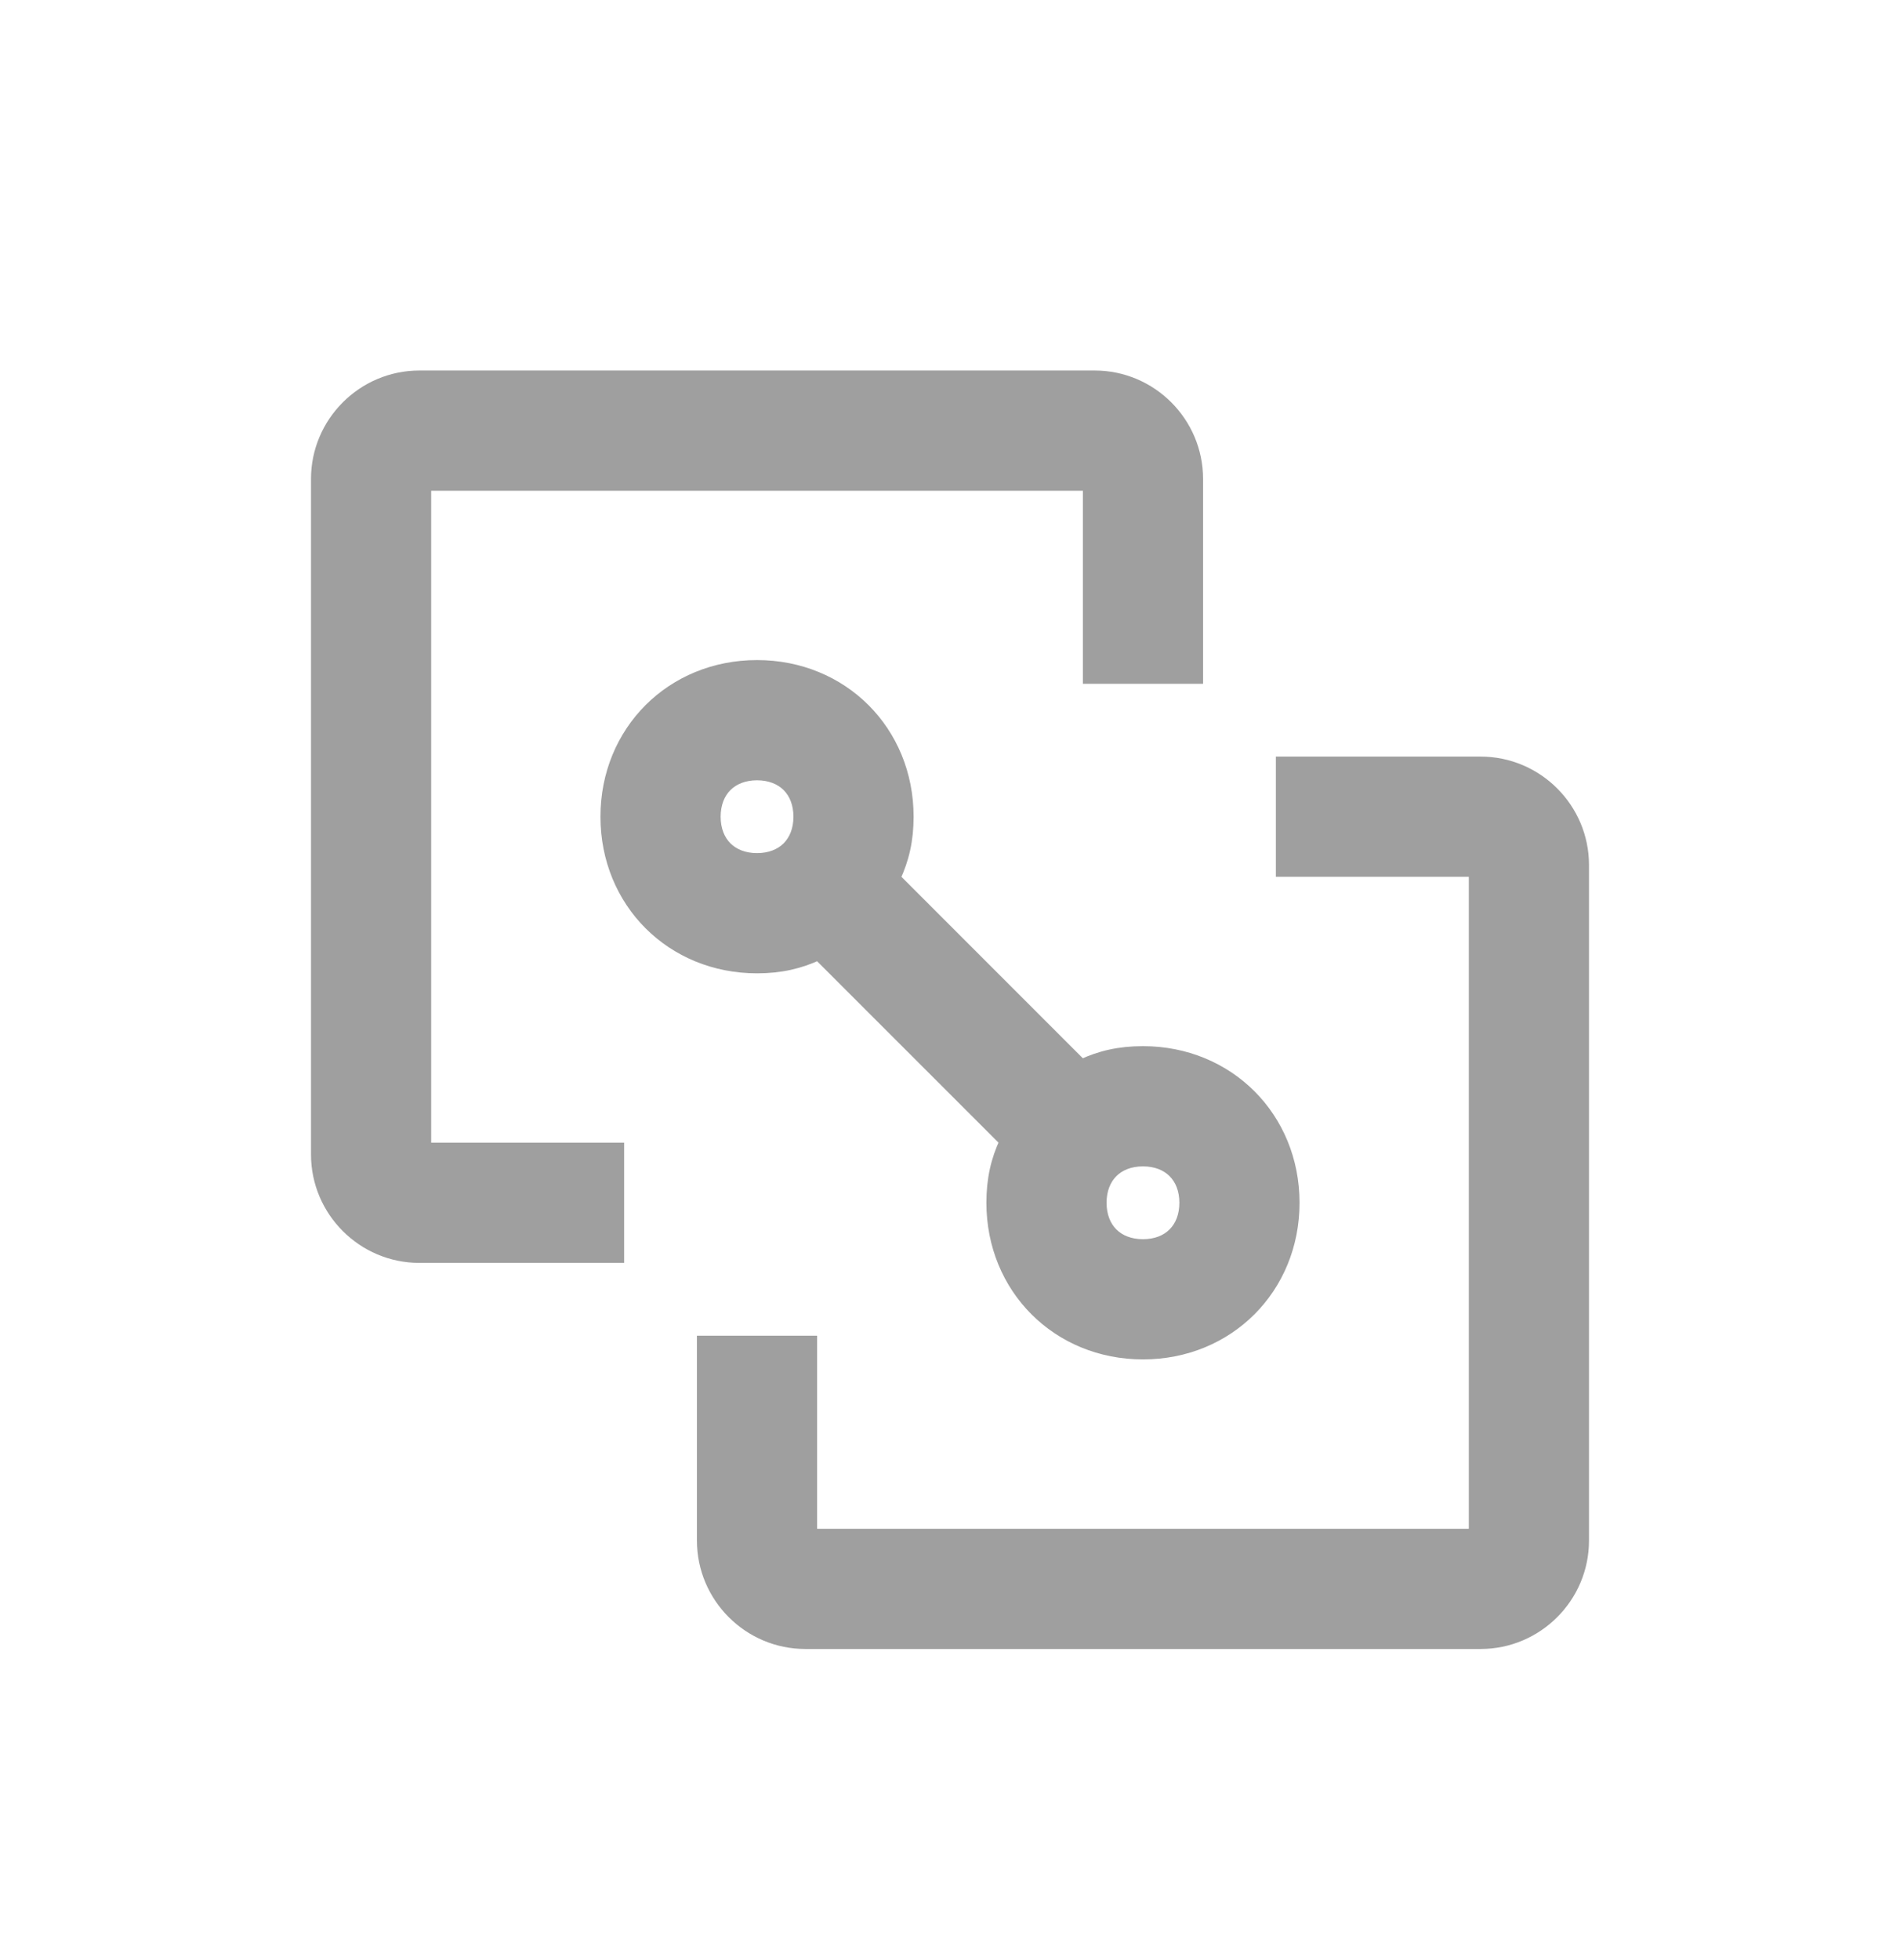
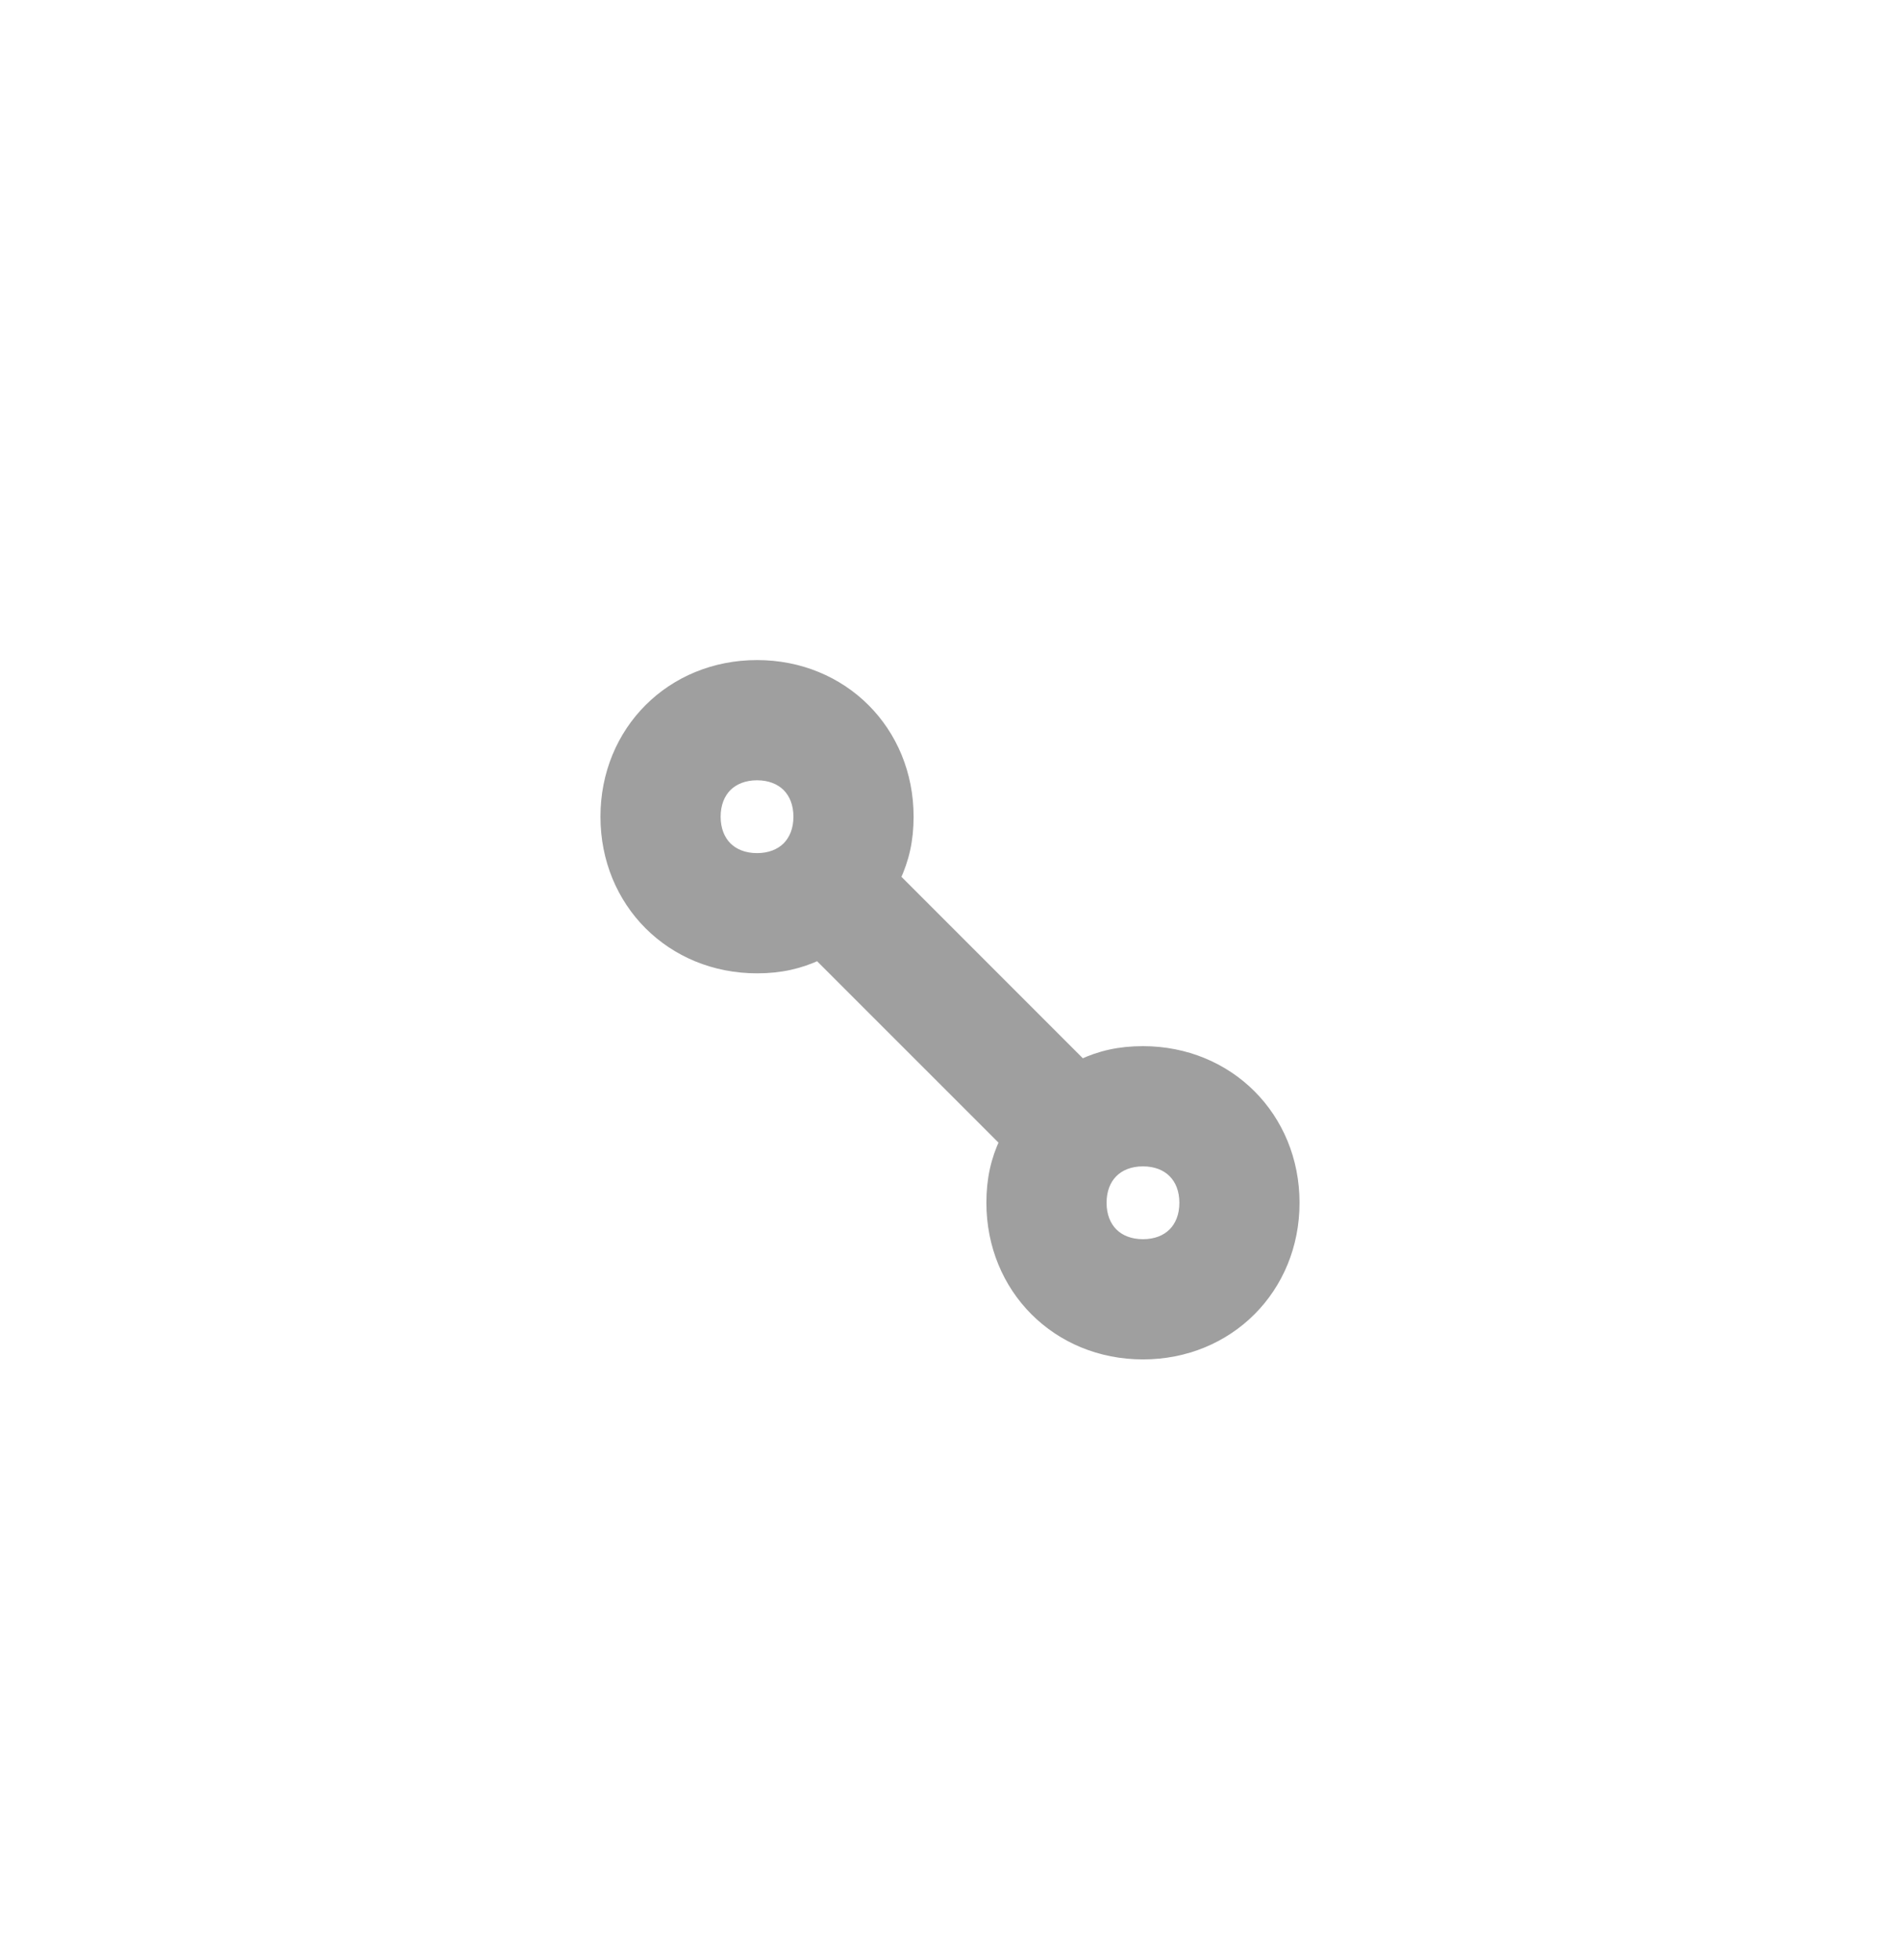
<svg xmlns="http://www.w3.org/2000/svg" width="32" height="33" viewBox="0 0 32 33" fill="none">
-   <path d="M24.938 12.838C25.887 12.838 26.662 13.614 26.662 14.562V25.938C26.662 26.887 25.887 27.662 24.938 27.662H13.562C12.614 27.662 11.838 26.887 11.838 25.938V22.588H13.662V25.838H24.838V14.662H21.588V12.838H24.938Z" fill="#9F9F9F" stroke="#9F9F9F" stroke-width="0.2" />
  <path d="M12.75 11.213C14.187 11.213 15.287 12.313 15.287 13.75C15.287 14.144 15.212 14.467 15.063 14.784L18.215 17.936C18.532 17.787 18.855 17.713 19.25 17.713C20.686 17.713 21.787 18.814 21.787 20.25C21.787 21.686 20.686 22.787 19.25 22.787C17.814 22.787 16.713 21.686 16.713 20.25C16.713 19.855 16.787 19.532 16.936 19.215L13.784 16.064C13.467 16.212 13.144 16.287 12.75 16.287C11.313 16.287 10.213 15.187 10.213 13.75C10.213 12.313 11.313 11.213 12.75 11.213ZM19.25 19.537C19.029 19.537 18.852 19.61 18.731 19.731C18.61 19.852 18.537 20.029 18.537 20.25C18.537 20.471 18.61 20.648 18.731 20.769C18.852 20.89 19.029 20.963 19.25 20.963C19.471 20.963 19.648 20.89 19.769 20.769C19.89 20.648 19.963 20.471 19.963 20.25C19.963 20.029 19.89 19.852 19.769 19.731C19.648 19.61 19.471 19.537 19.25 19.537ZM12.75 13.037C12.529 13.037 12.352 13.111 12.231 13.231C12.111 13.352 12.037 13.529 12.037 13.75C12.037 13.971 12.111 14.148 12.231 14.269C12.352 14.389 12.529 14.463 12.75 14.463C12.971 14.463 13.148 14.389 13.269 14.269C13.389 14.148 13.463 13.971 13.463 13.75C13.463 13.529 13.389 13.352 13.269 13.231C13.148 13.111 12.971 13.037 12.75 13.037Z" fill="#9F9F9F" stroke="#9F9F9F" stroke-width="0.2" />
-   <path d="M18.438 6.338C19.387 6.338 20.162 7.114 20.162 8.062V11.412H18.338V8.162H7.162V19.338H10.412V21.162H7.062C6.114 21.162 5.338 20.387 5.338 19.438V8.062C5.338 7.114 6.114 6.338 7.062 6.338H18.438Z" fill="#9F9F9F" stroke="#9F9F9F" stroke-width="0.2" />
</svg>